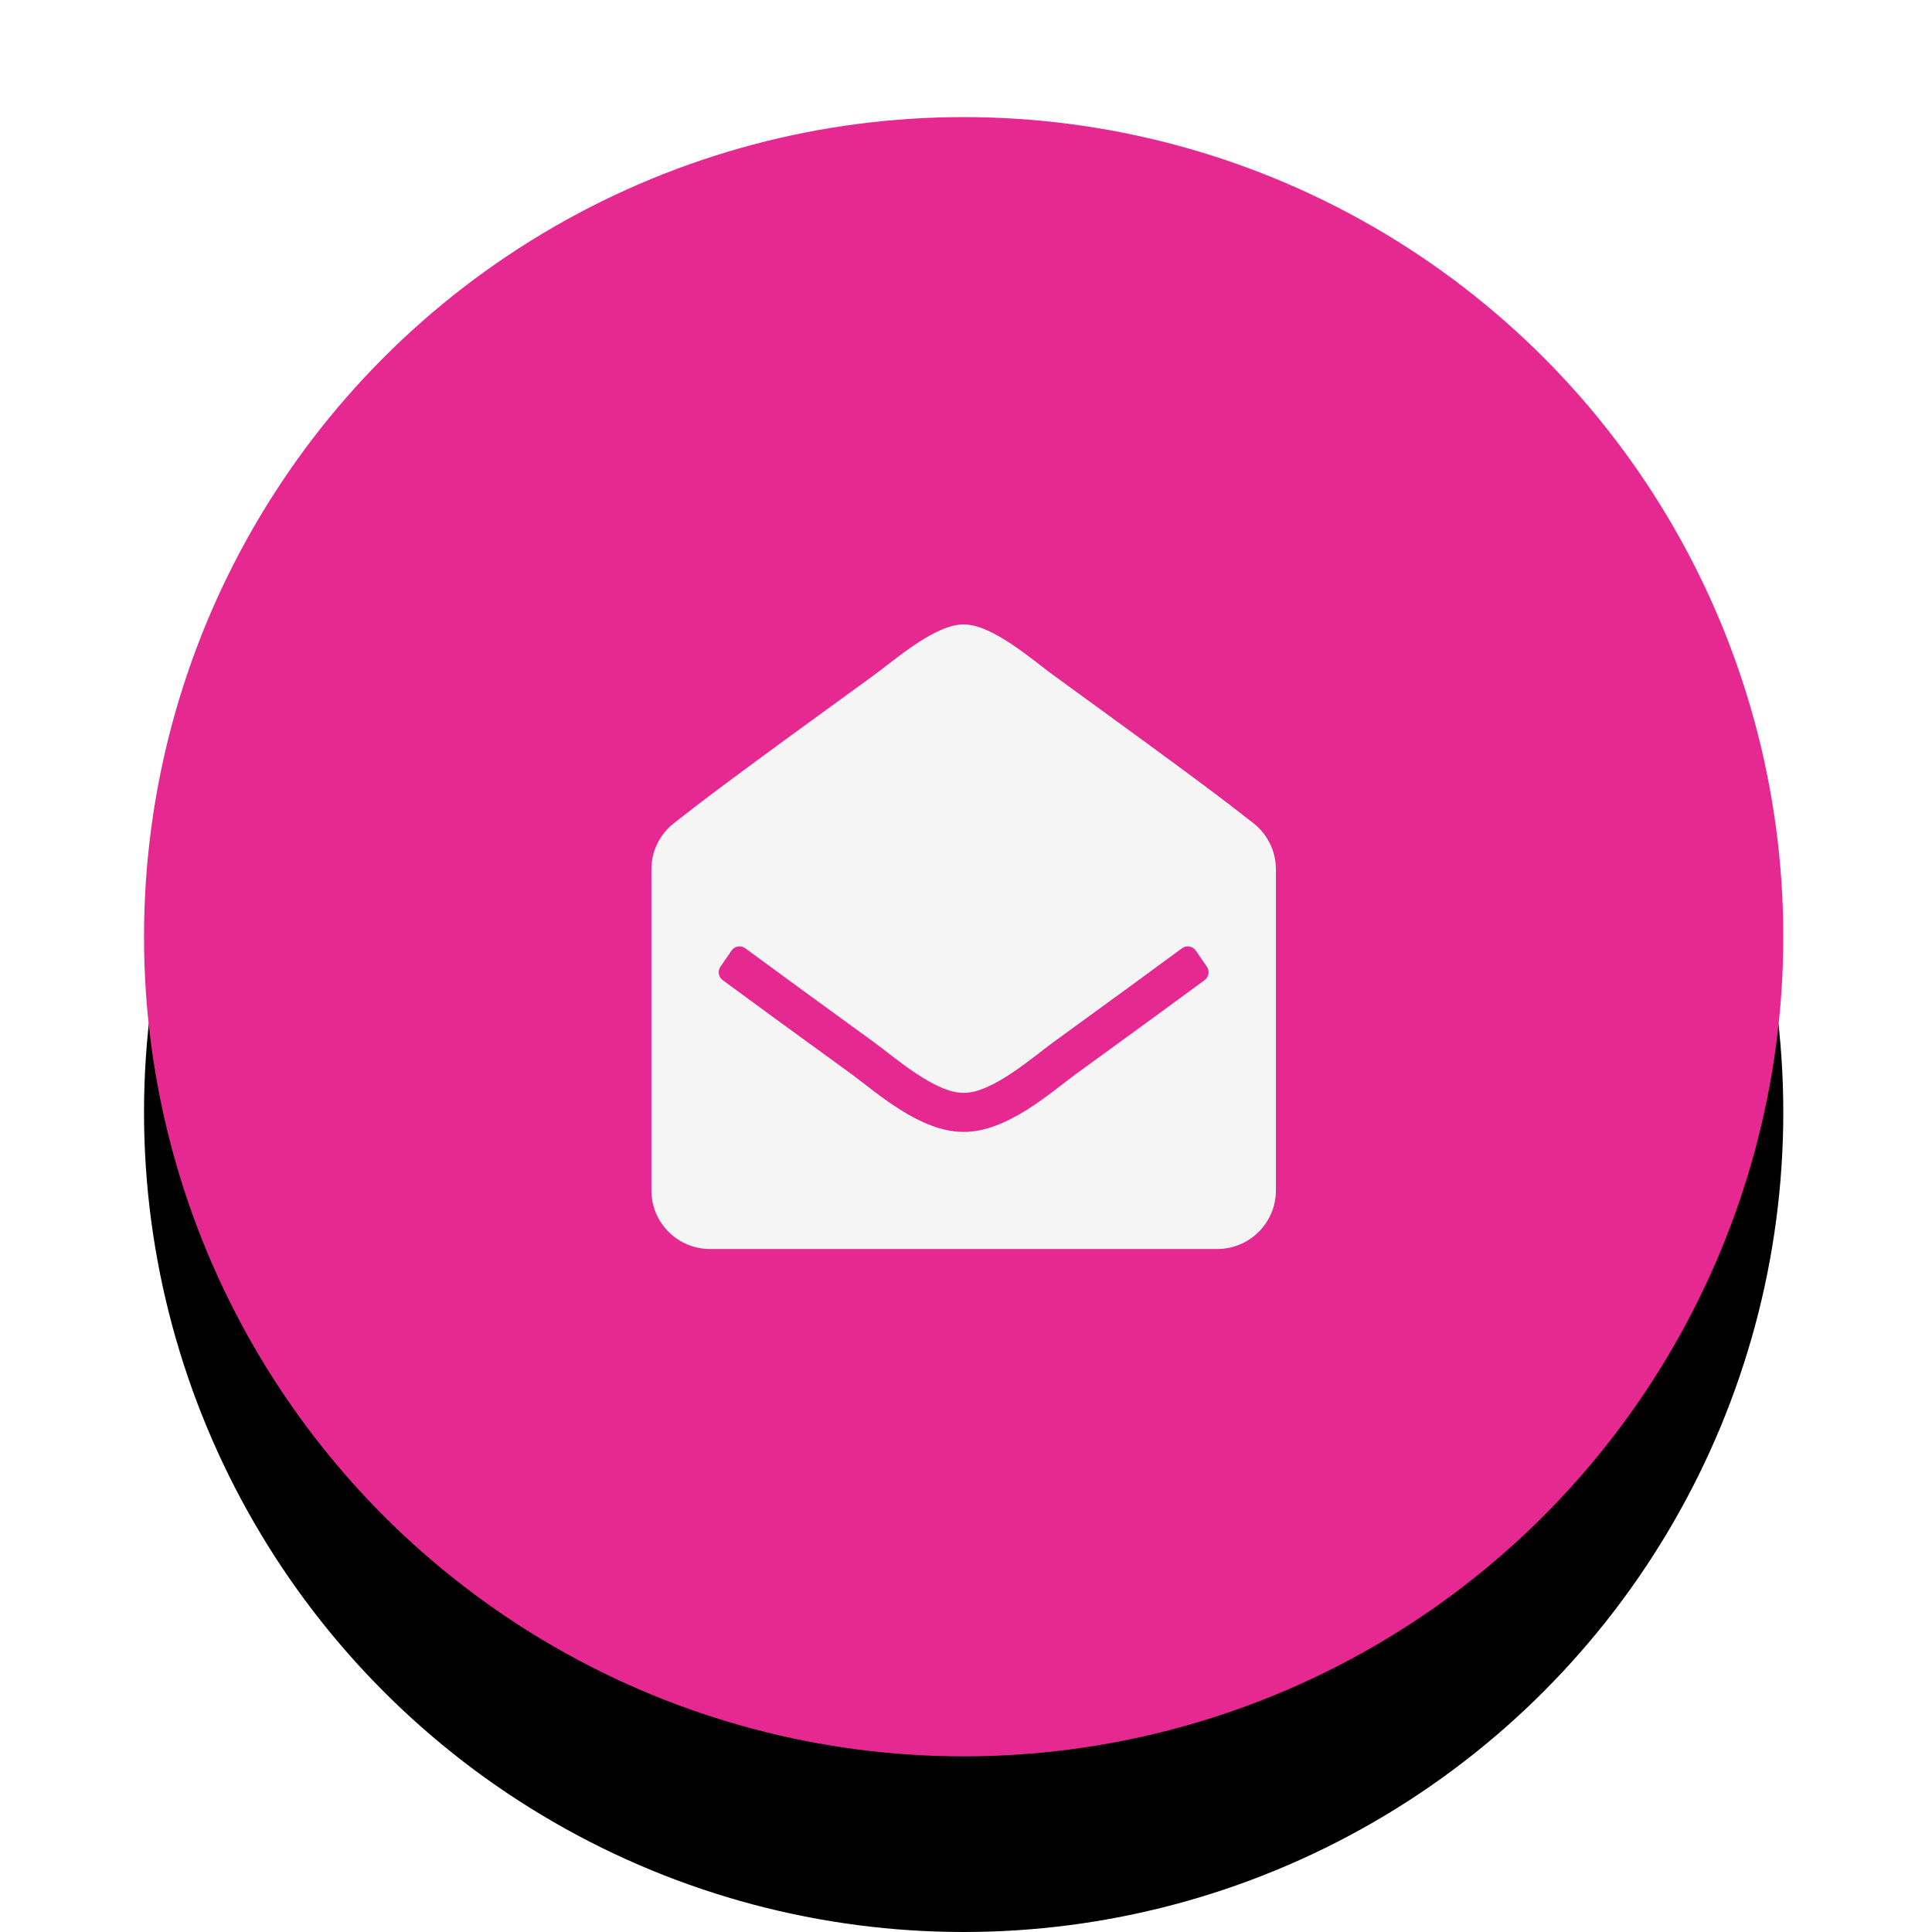
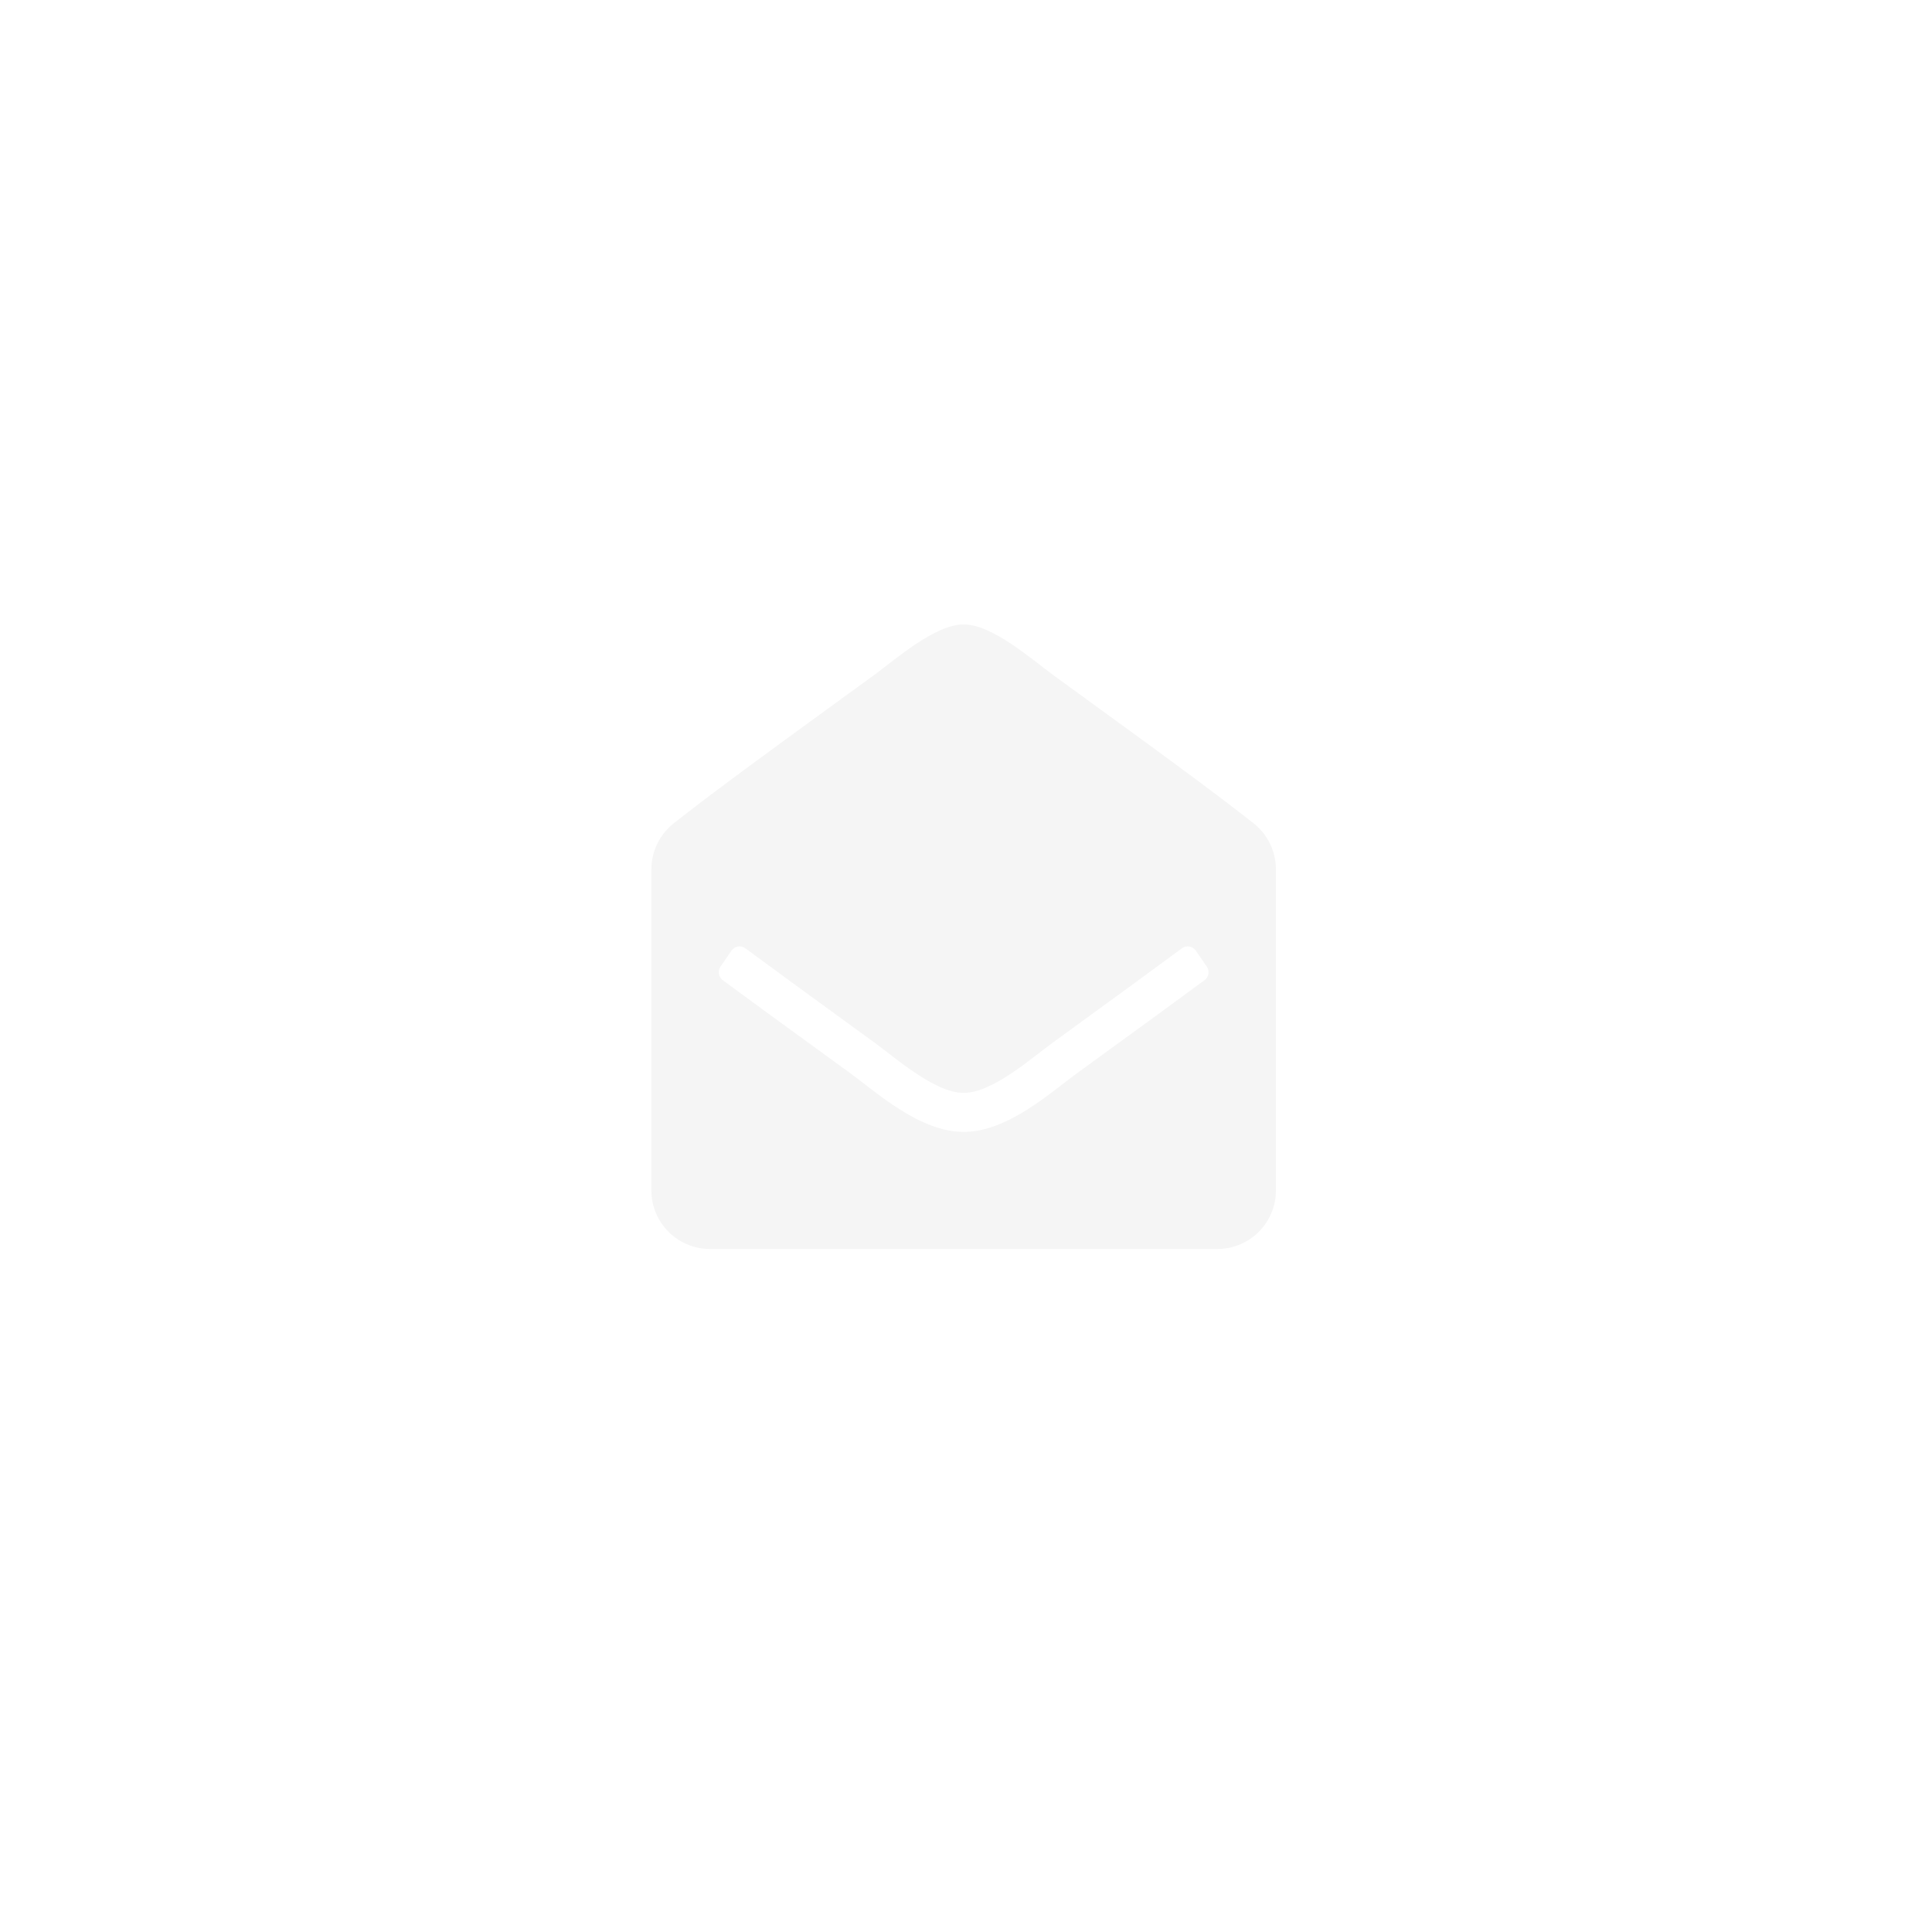
<svg xmlns="http://www.w3.org/2000/svg" xmlns:xlink="http://www.w3.org/1999/xlink" width="66" height="66" viewBox="0 0 66 66">
  <defs>
-     <circle id="zw_email_icon-b" cx="28" cy="28" r="28" />
    <filter id="zw_email_icon-a" width="128.6%" height="128.6%" x="-14.3%" y="-12.5%" filterUnits="objectBoundingBox">
      <feOffset dy="1" in="SourceAlpha" result="shadowOffsetOuter1" />
      <feGaussianBlur in="shadowOffsetOuter1" result="shadowBlurOuter1" stdDeviation="2.5" />
      <feColorMatrix in="shadowBlurOuter1" result="shadowMatrixOuter1" values="0 0 0 0 0   0 0 0 0 0   0 0 0 0 0  0 0 0 0.2 0" />
      <feMorphology in="SourceAlpha" radius="1" result="shadowSpreadOuter2" />
      <feOffset dy="3" in="shadowSpreadOuter2" result="shadowOffsetOuter2" />
      <feGaussianBlur in="shadowOffsetOuter2" result="shadowBlurOuter2" stdDeviation=".5" />
      <feColorMatrix in="shadowBlurOuter2" result="shadowMatrixOuter2" values="0 0 0 0 0   0 0 0 0 0   0 0 0 0 0  0 0 0 0.12 0" />
      <feOffset dy="2" in="SourceAlpha" result="shadowOffsetOuter3" />
      <feGaussianBlur in="shadowOffsetOuter3" result="shadowBlurOuter3" stdDeviation="1" />
      <feColorMatrix in="shadowBlurOuter3" result="shadowMatrixOuter3" values="0 0 0 0 0   0 0 0 0 0   0 0 0 0 0  0 0 0 0.14 0" />
      <feMerge>
        <feMergeNode in="shadowMatrixOuter1" />
        <feMergeNode in="shadowMatrixOuter2" />
        <feMergeNode in="shadowMatrixOuter3" />
      </feMerge>
    </filter>
  </defs>
  <g fill="none" fill-rule="evenodd" transform="translate(4.92 4)">
    <use fill="#000" filter="url(#zw_email_icon-a)" xlink:href="#zw_email_icon-b" />
    <use fill="#E52991" xlink:href="#zw_email_icon-b" />
-     <path fill="#F5F5F5" d="M26.667,24.667 C26.667,25.771 25.771,26.667 24.667,26.667 L7.333,26.667 C6.229,26.667 5.333,25.771 5.333,24.667 L5.333,13.697 C5.333,13.082 5.616,12.502 6.099,12.123 C7.138,11.309 7.995,10.649 12.941,7.06 C13.642,6.549 15.033,5.319 16,5.333 C16.967,5.319 18.358,6.549 19.059,7.06 C24.004,10.649 24.863,11.31 25.901,12.123 C26.384,12.502 26.667,13.082 26.667,13.697 L26.667,24.667 Z M23.931,16.475 C23.824,16.319 23.61,16.283 23.458,16.395 C22.506,17.098 21.147,18.091 19.059,19.607 C18.358,20.118 16.967,21.348 16,21.333 C15.033,21.348 13.643,20.119 12.941,19.607 C10.853,18.092 9.494,17.098 8.542,16.395 C8.39,16.283 8.176,16.319 8.069,16.475 L7.691,17.025 C7.59,17.173 7.623,17.375 7.768,17.482 C8.722,18.186 10.079,19.177 12.156,20.684 C13,21.3 14.511,22.677 16,22.667 C17.488,22.677 18.998,21.301 19.844,20.684 C21.921,19.177 23.278,18.186 24.232,17.482 C24.376,17.375 24.41,17.173 24.309,17.025 L23.931,16.475 L23.931,16.475 Z" transform="translate(12 12)" />
+     <path fill="#F5F5F5" d="M26.667,24.667 C26.667,25.771 25.771,26.667 24.667,26.667 L7.333,26.667 C6.229,26.667 5.333,25.771 5.333,24.667 L5.333,13.697 C5.333,13.082 5.616,12.502 6.099,12.123 C7.138,11.309 7.995,10.649 12.941,7.06 C13.642,6.549 15.033,5.319 16,5.333 C16.967,5.319 18.358,6.549 19.059,7.06 C24.004,10.649 24.863,11.31 25.901,12.123 C26.384,12.502 26.667,13.082 26.667,13.697 L26.667,24.667 Z M23.931,16.475 C23.824,16.319 23.61,16.283 23.458,16.395 C22.506,17.098 21.147,18.091 19.059,19.607 C18.358,20.118 16.967,21.348 16,21.333 C15.033,21.348 13.643,20.119 12.941,19.607 C10.853,18.092 9.494,17.098 8.542,16.395 C8.39,16.283 8.176,16.319 8.069,16.475 L7.691,17.025 C7.59,17.173 7.623,17.375 7.768,17.482 C8.722,18.186 10.079,19.177 12.156,20.684 C13,21.3 14.511,22.677 16,22.667 C17.488,22.677 18.998,21.301 19.844,20.684 C21.921,19.177 23.278,18.186 24.232,17.482 C24.376,17.375 24.41,17.173 24.309,17.025 L23.931,16.475 L23.931,16.475 " transform="translate(12 12)" />
  </g>
</svg>